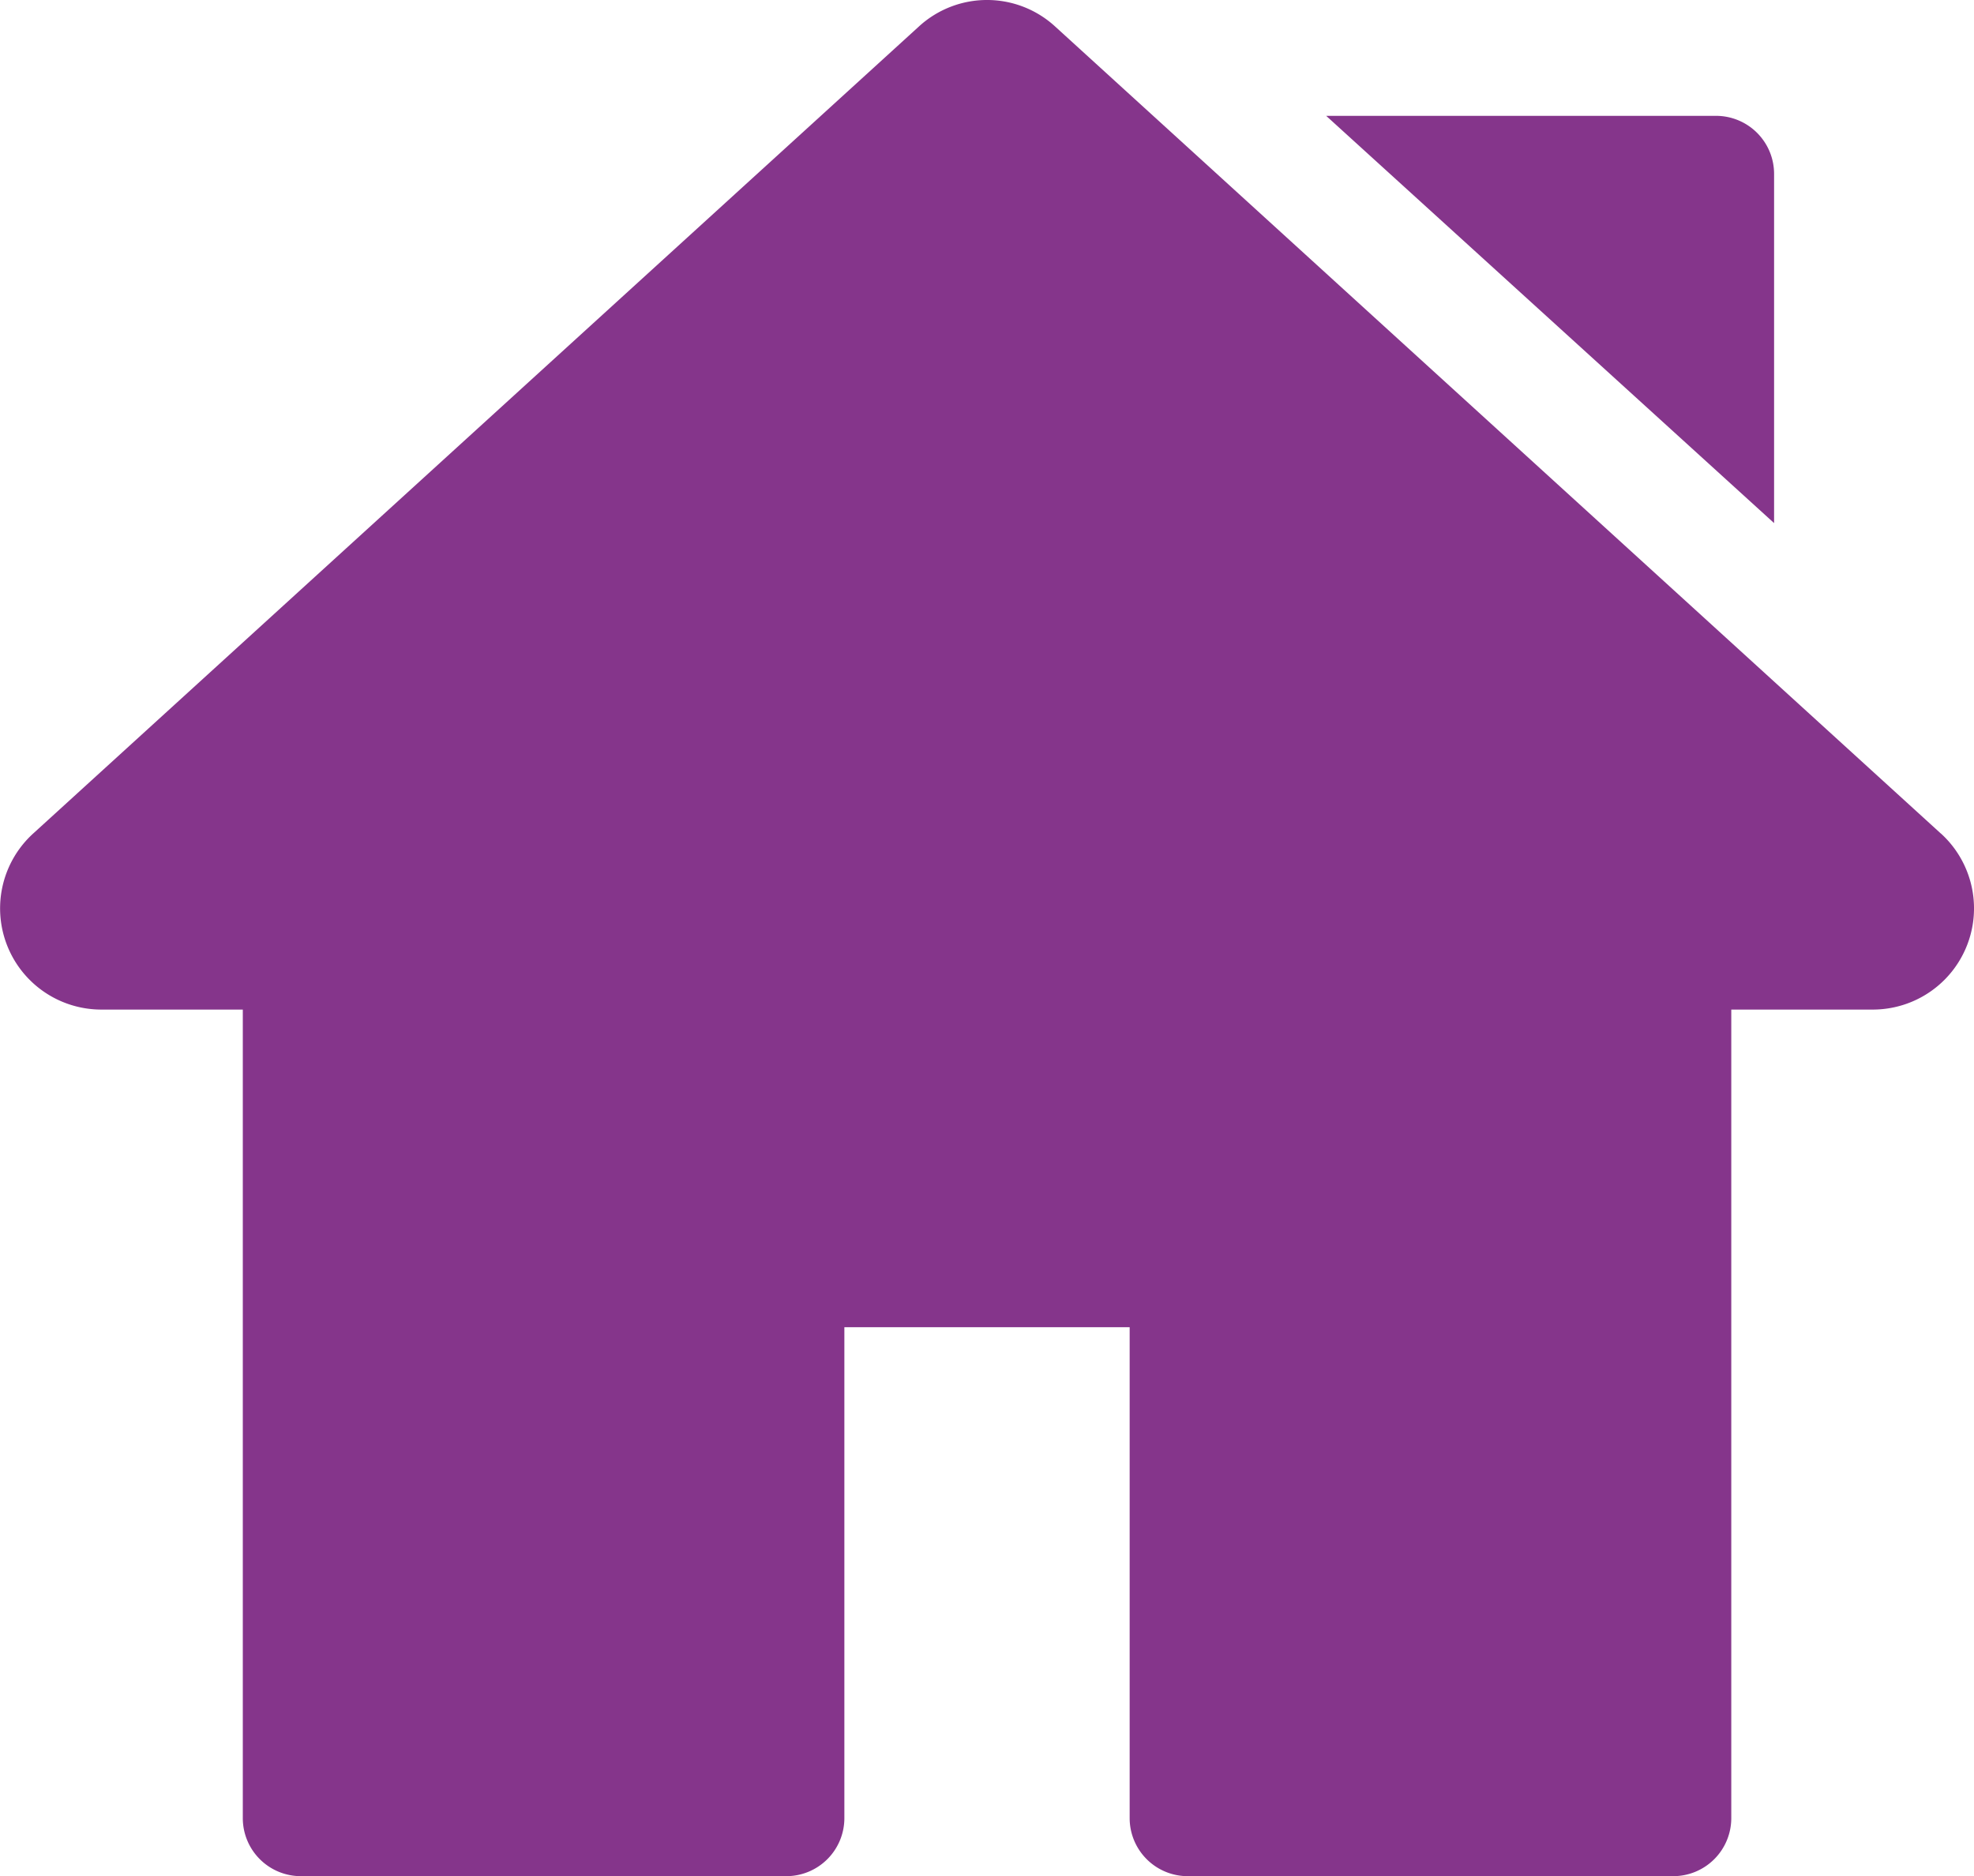
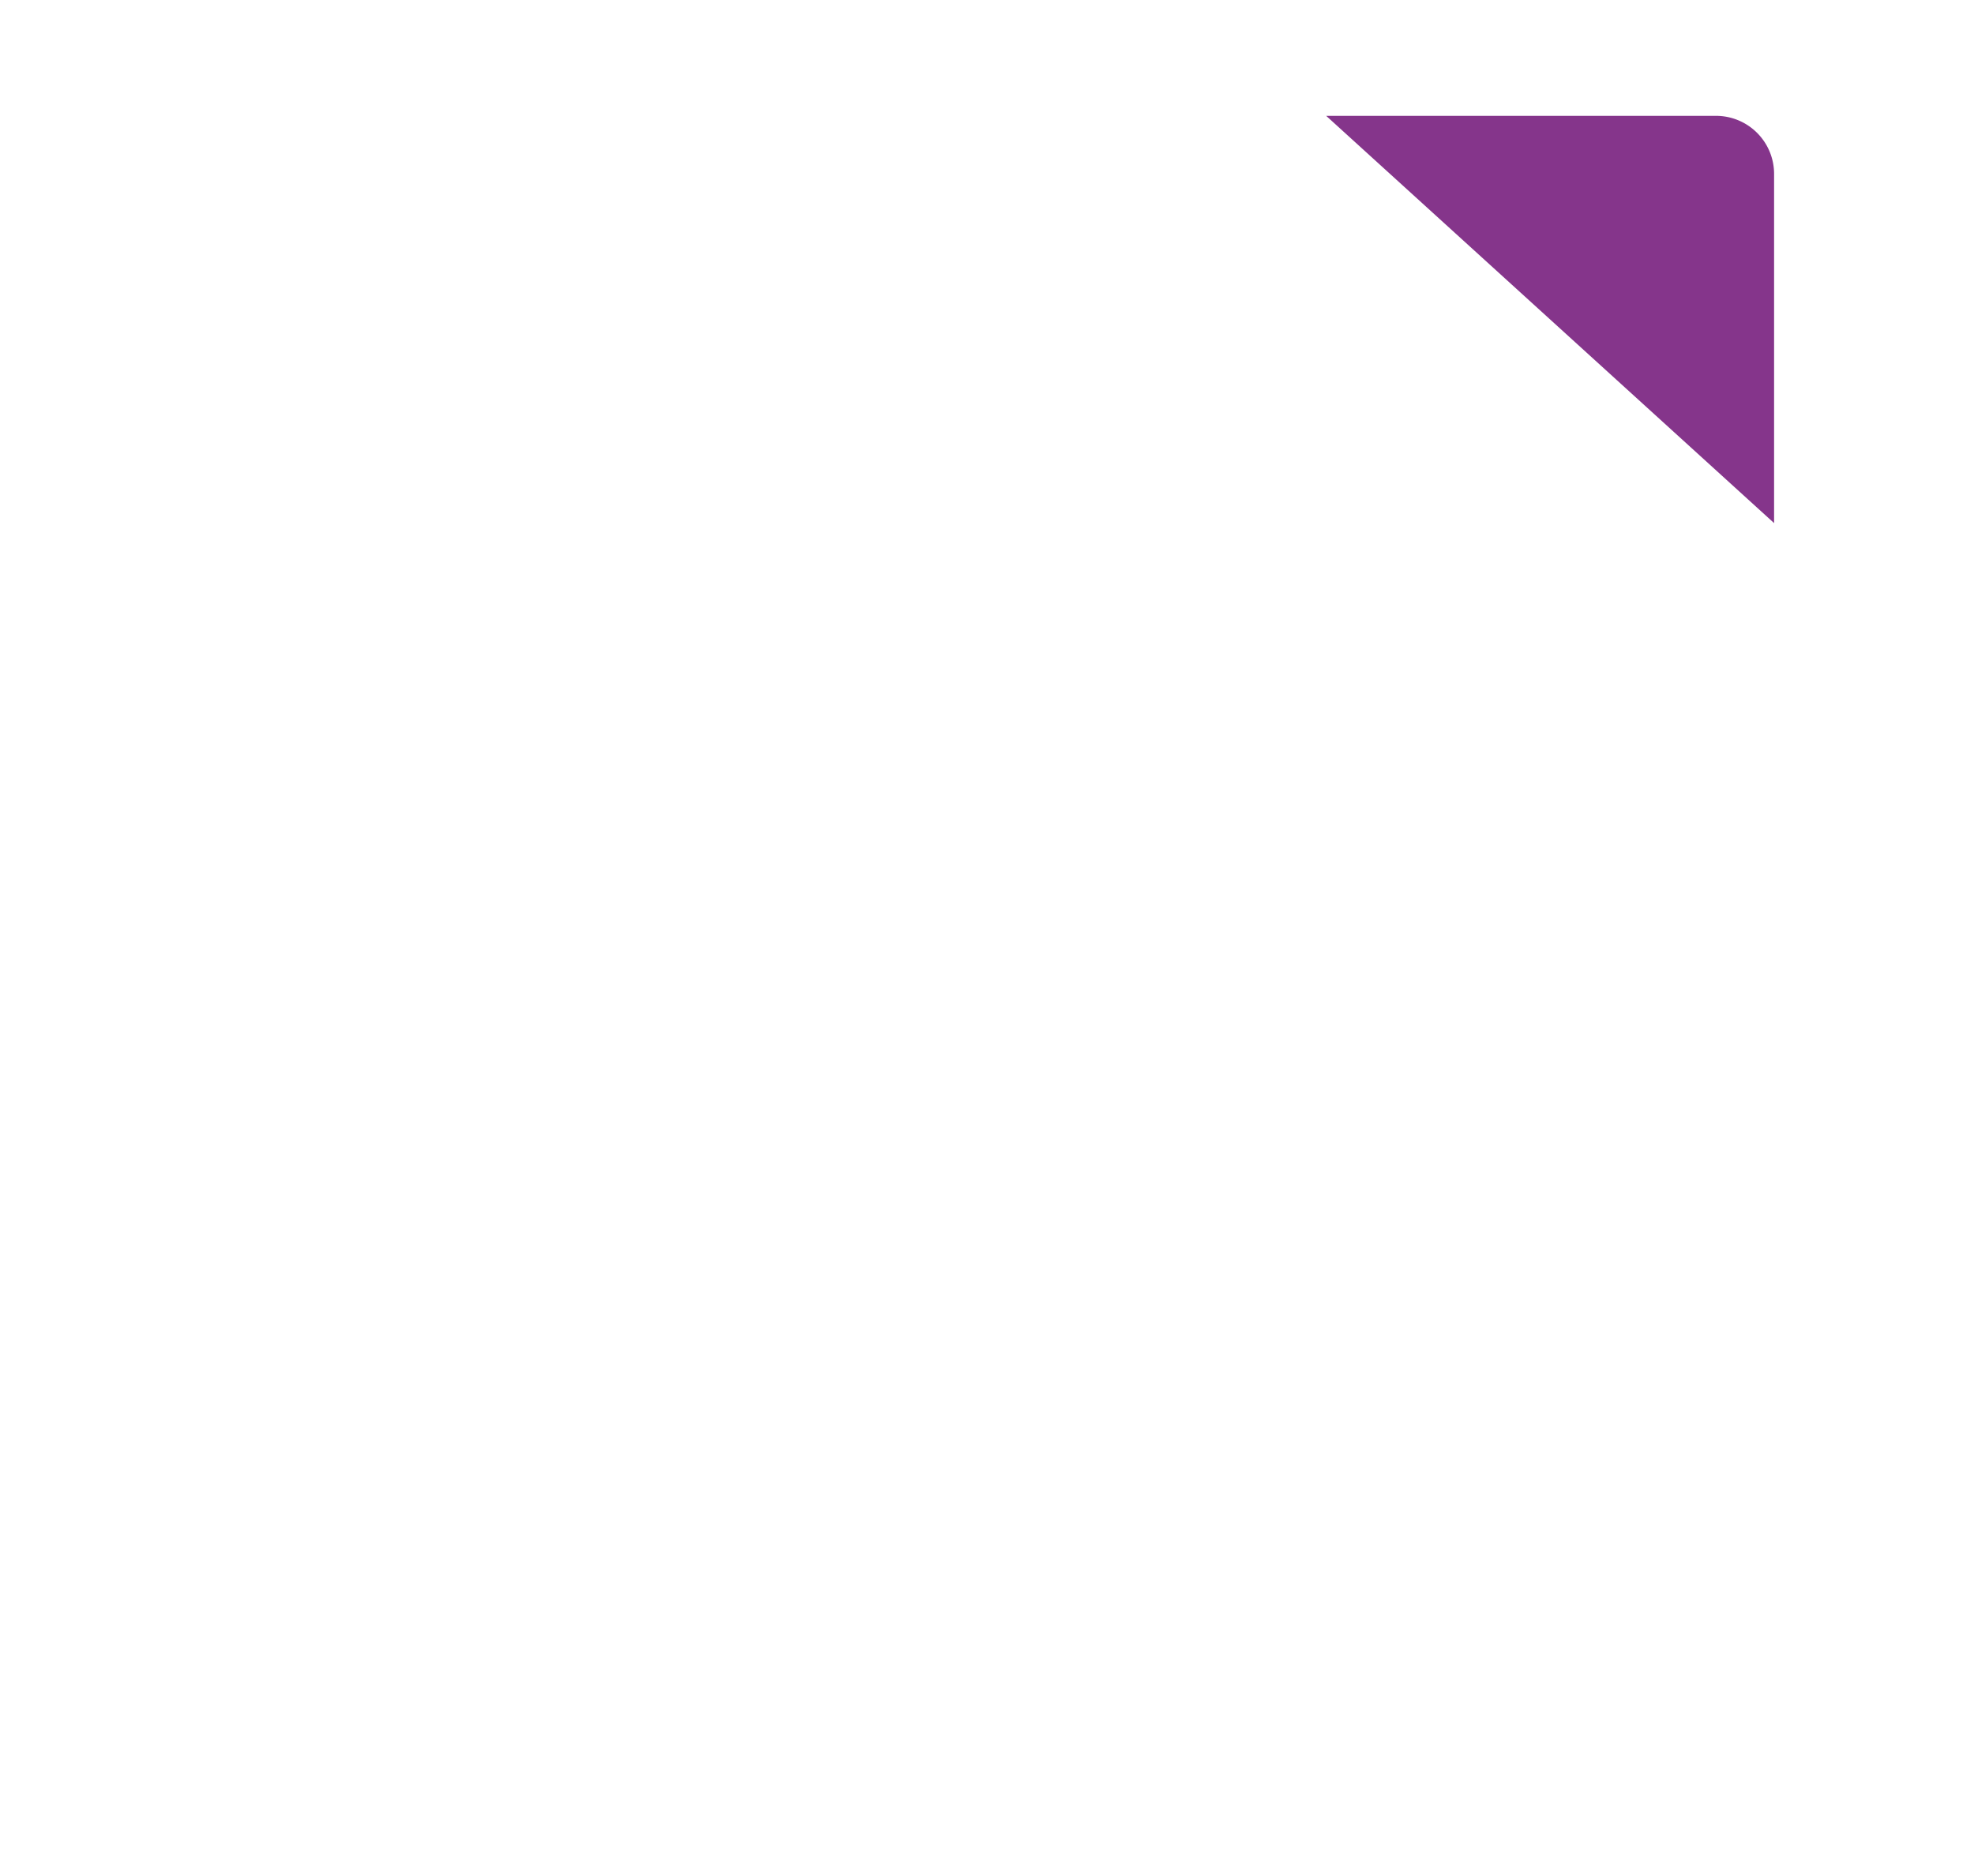
<svg xmlns="http://www.w3.org/2000/svg" width="74.561" height="70.869" viewBox="0 0 74.561 70.869">
  <g id="home" transform="translate(0 -12.676)">
    <g id="Groupe_4" data-name="Groupe 4" transform="translate(0 12.675)">
      <g id="Groupe_3" data-name="Groupe 3" transform="translate(0 0)">
-         <path id="Tracé_4" data-name="Tracé 4" d="M73.309,44.161,39.856,13.679a3.806,3.806,0,0,0-5.15,0L1.252,44.162a3.823,3.823,0,0,0,2.575,6.649H9.171V81.352a2.193,2.193,0,0,0,2.193,2.193H29.7a2.193,2.193,0,0,0,2.193-2.193V62.808H42.669V81.352a2.193,2.193,0,0,0,2.193,2.193H63.2a2.193,2.193,0,0,0,2.193-2.193V50.811h5.344a3.823,3.823,0,0,0,2.575-6.65Z" transform="translate(0 -12.675)" fill="#85358b" />
-       </g>
+         </g>
    </g>
    <g id="Groupe_6" data-name="Groupe 6" transform="translate(50.092 17.052)">
      <g id="Groupe_5" data-name="Groupe 5" transform="translate(0 0)">
        <path id="Tracé_5" data-name="Tracé 5" d="M358.7,42.73H343.973l16.918,15.383V44.923A2.193,2.193,0,0,0,358.7,42.73Z" transform="translate(-343.973 -42.73)" fill="#85358b" />
      </g>
    </g>
  </g>
</svg>